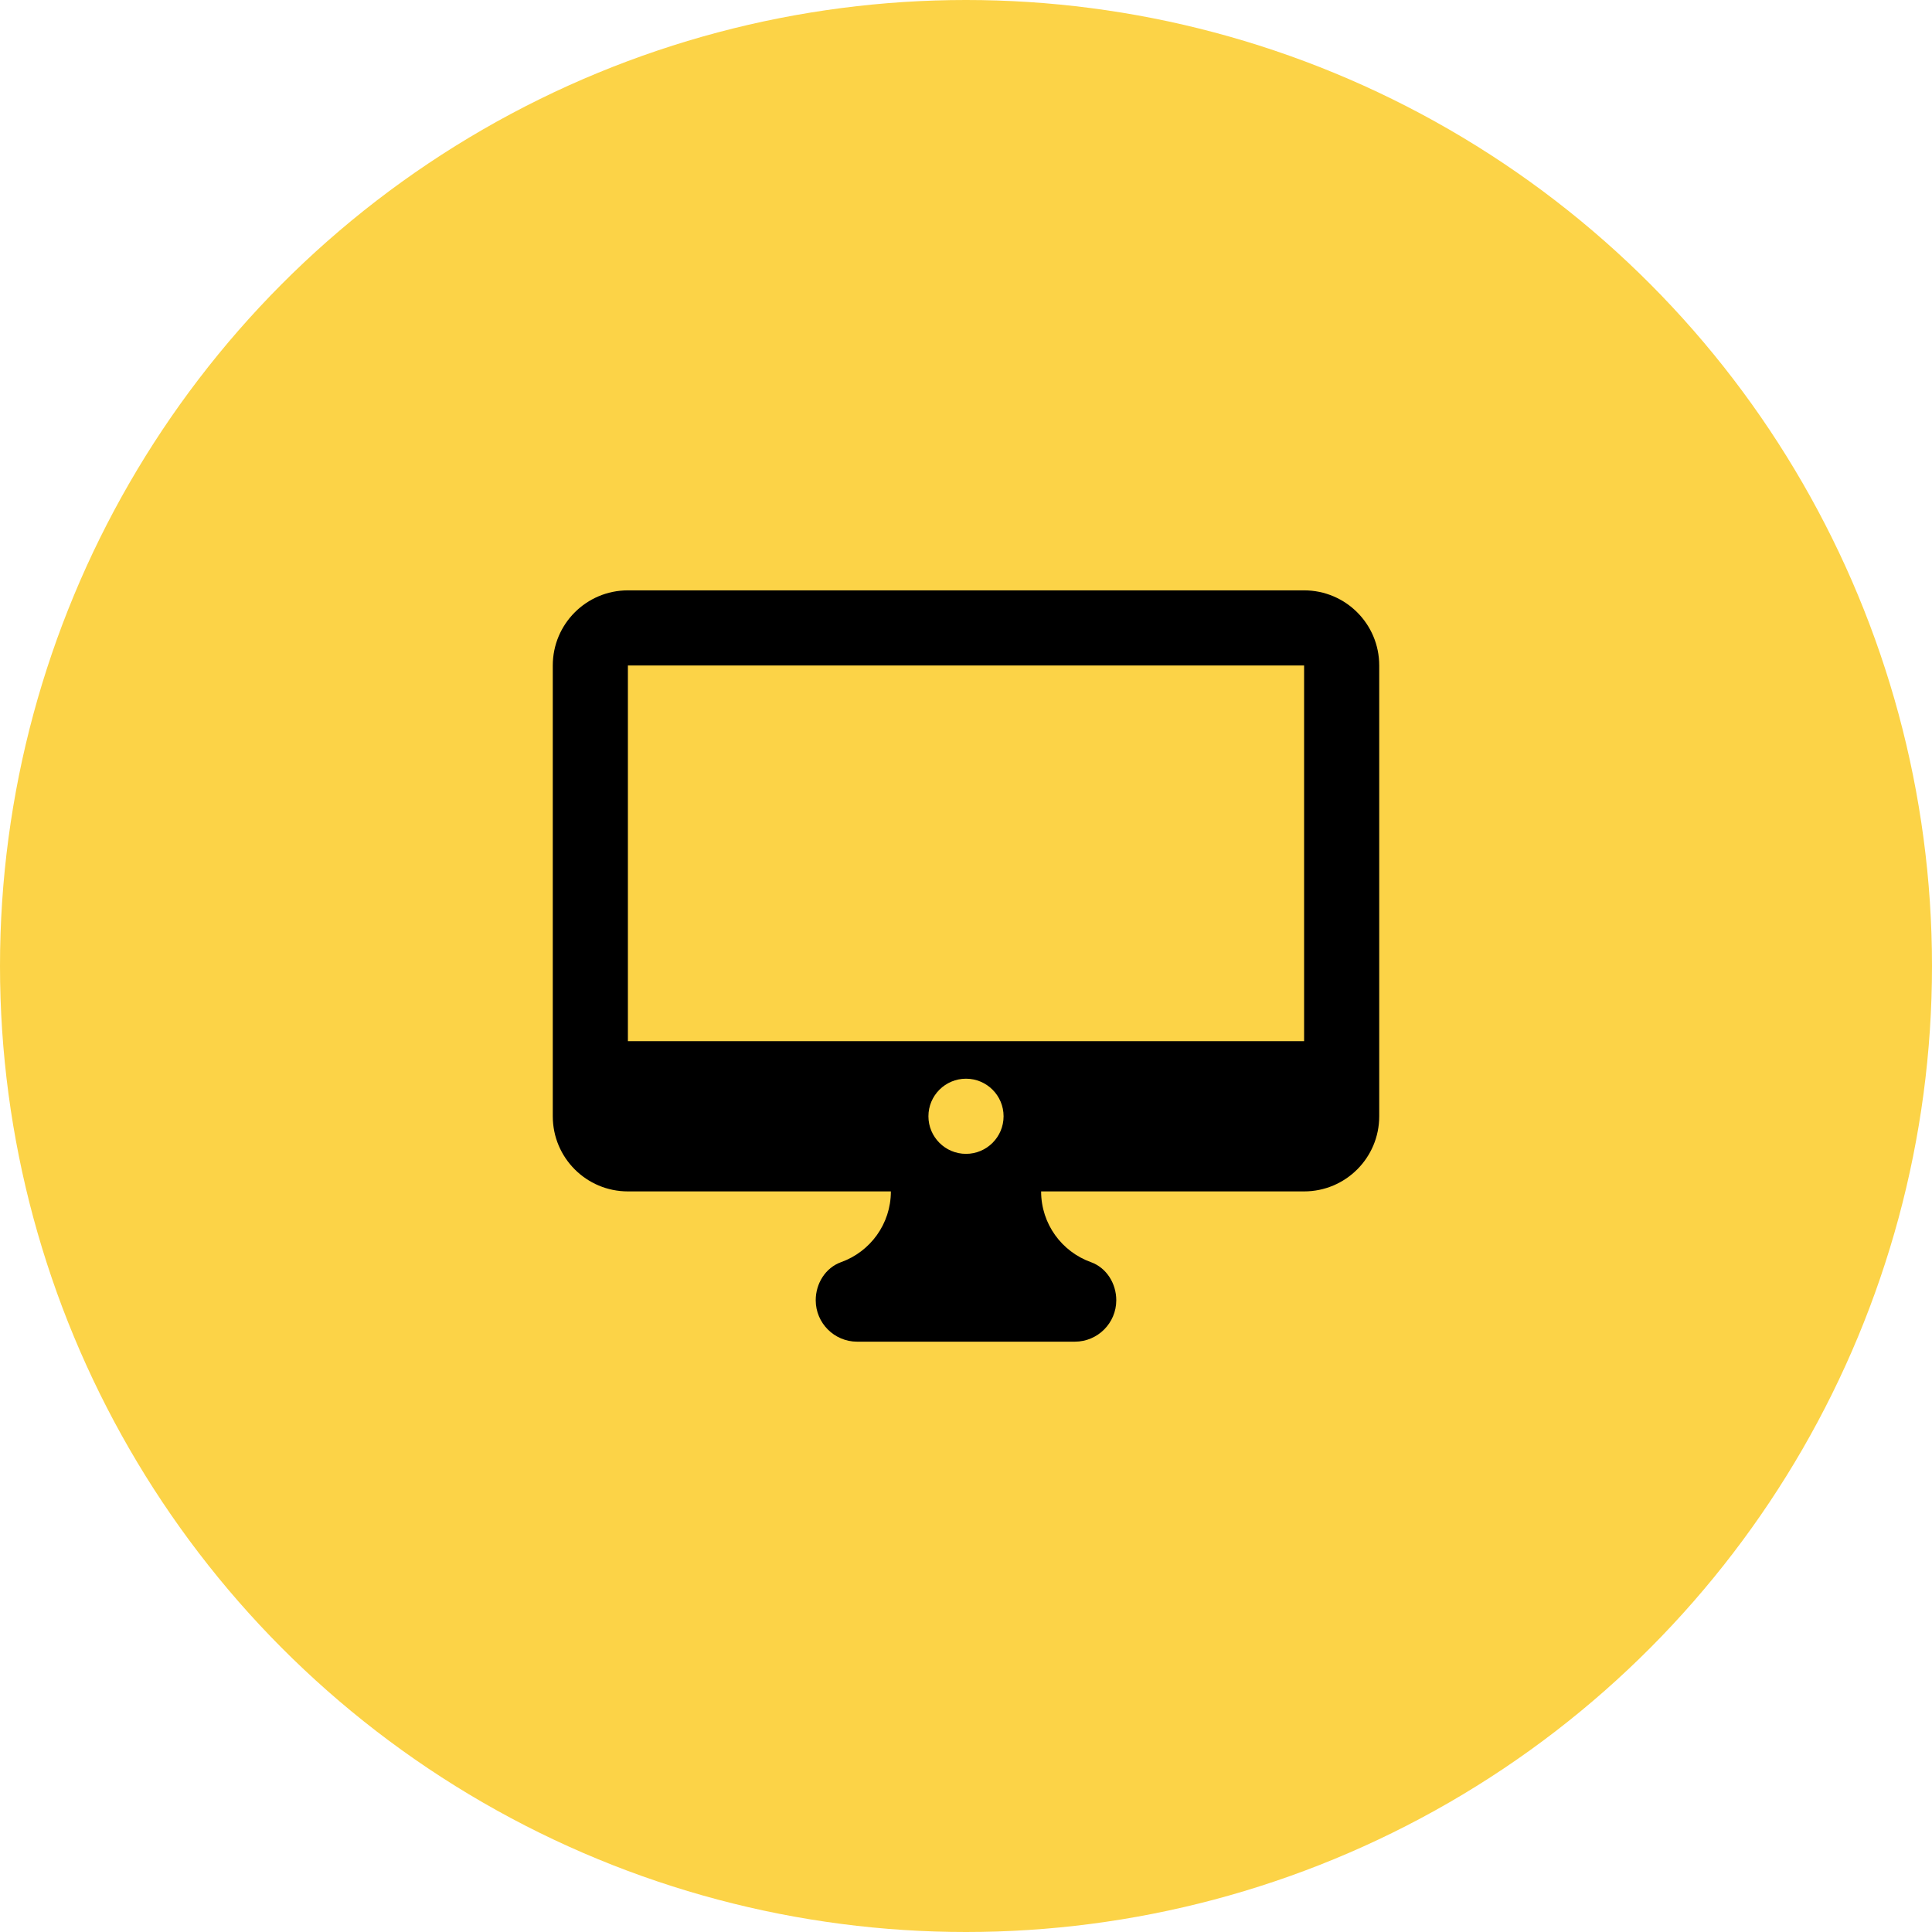
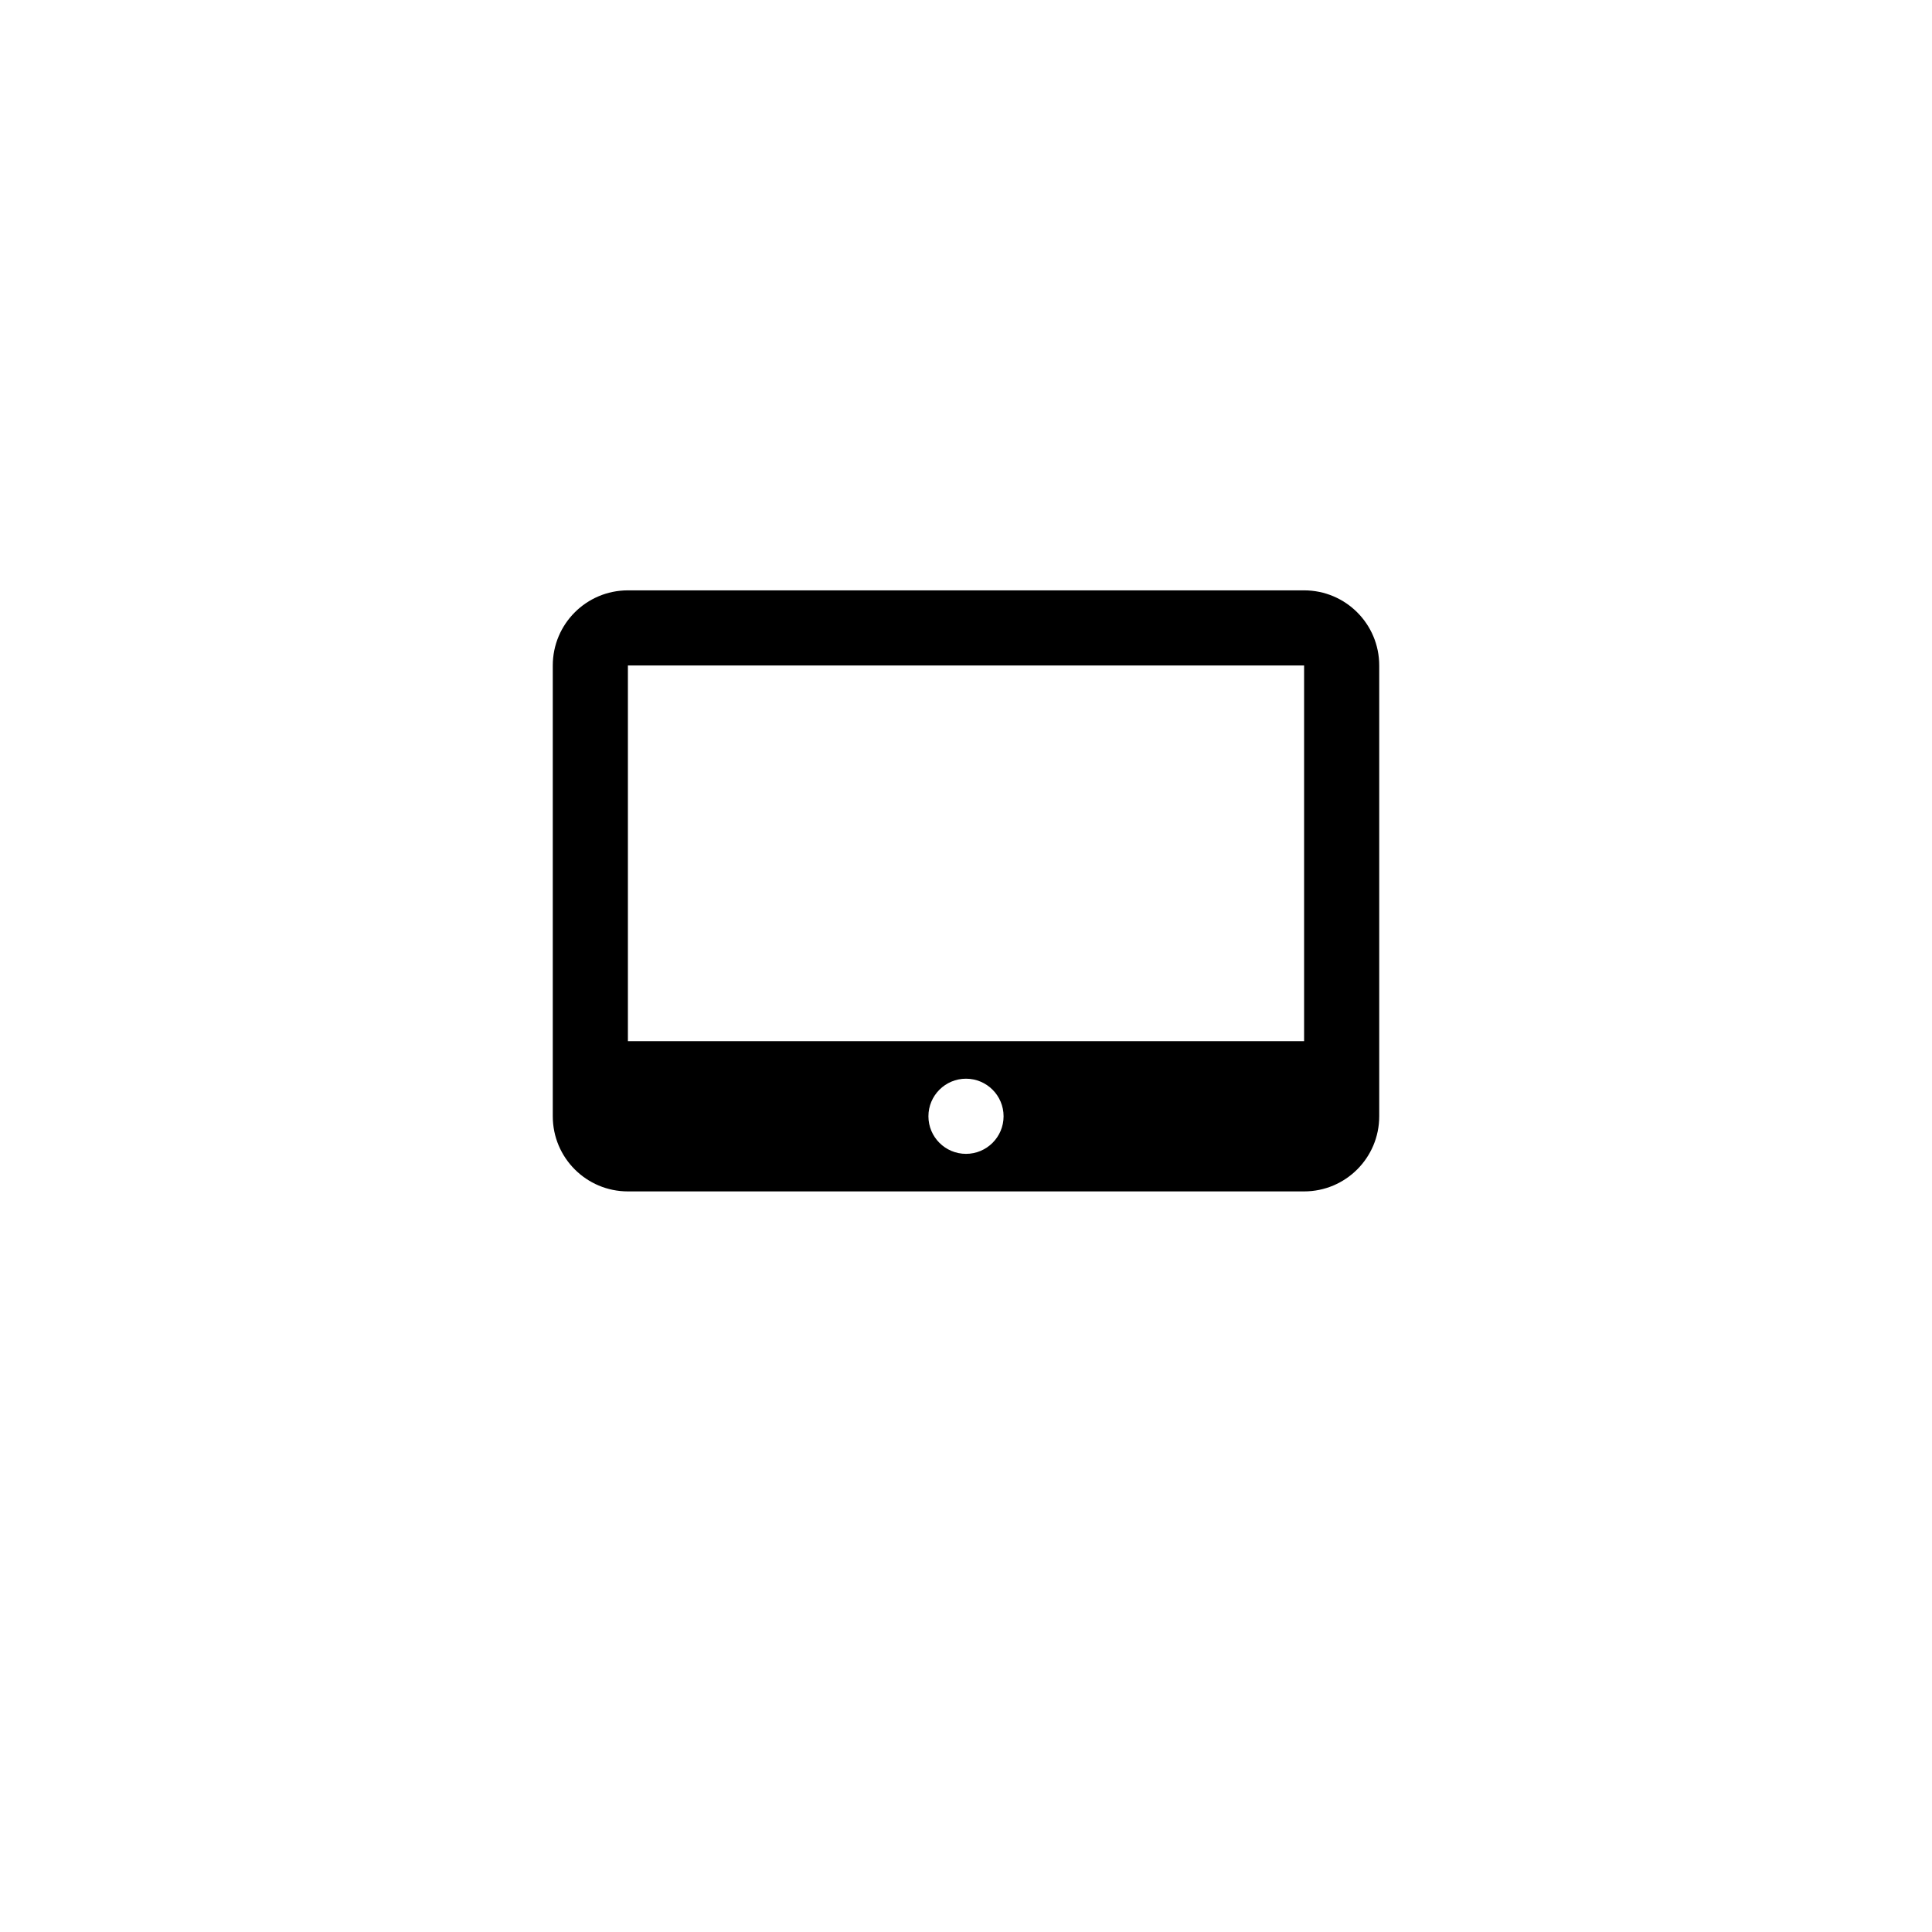
<svg xmlns="http://www.w3.org/2000/svg" width="60" height="60" viewBox="0 0 60 60" fill="none">
-   <circle cx="30" cy="30" r="30" fill="#FCD347" />
-   <path d="M32.333 37V35.834H27.667V37C27.667 38.013 27.023 38.874 26.121 39.197C25.634 39.372 25.333 39.862 25.333 40.38C25.333 41.09 25.91 41.667 26.62 41.667H33.379C34.09 41.667 34.667 41.09 34.667 40.38C34.667 39.863 34.366 39.372 33.879 39.197C32.977 38.874 32.333 38.013 32.333 37Z" fill="black" />
  <path d="M40.5 18.334H19.5C18.211 18.334 17.167 19.378 17.167 20.667V34.667C17.167 35.956 18.211 37 19.5 37H40.5C41.789 37 42.833 35.956 42.833 34.667V20.667C42.833 19.378 41.789 18.334 40.5 18.334ZM30 35.834C29.356 35.834 28.833 35.311 28.833 34.667C28.833 34.023 29.356 33.5 30 33.5C30.644 33.5 31.167 34.023 31.167 34.667C31.167 35.311 30.644 35.834 30 35.834ZM40.5 32.334H19.5V20.667H40.5V32.334Z" fill="black" />
</svg>